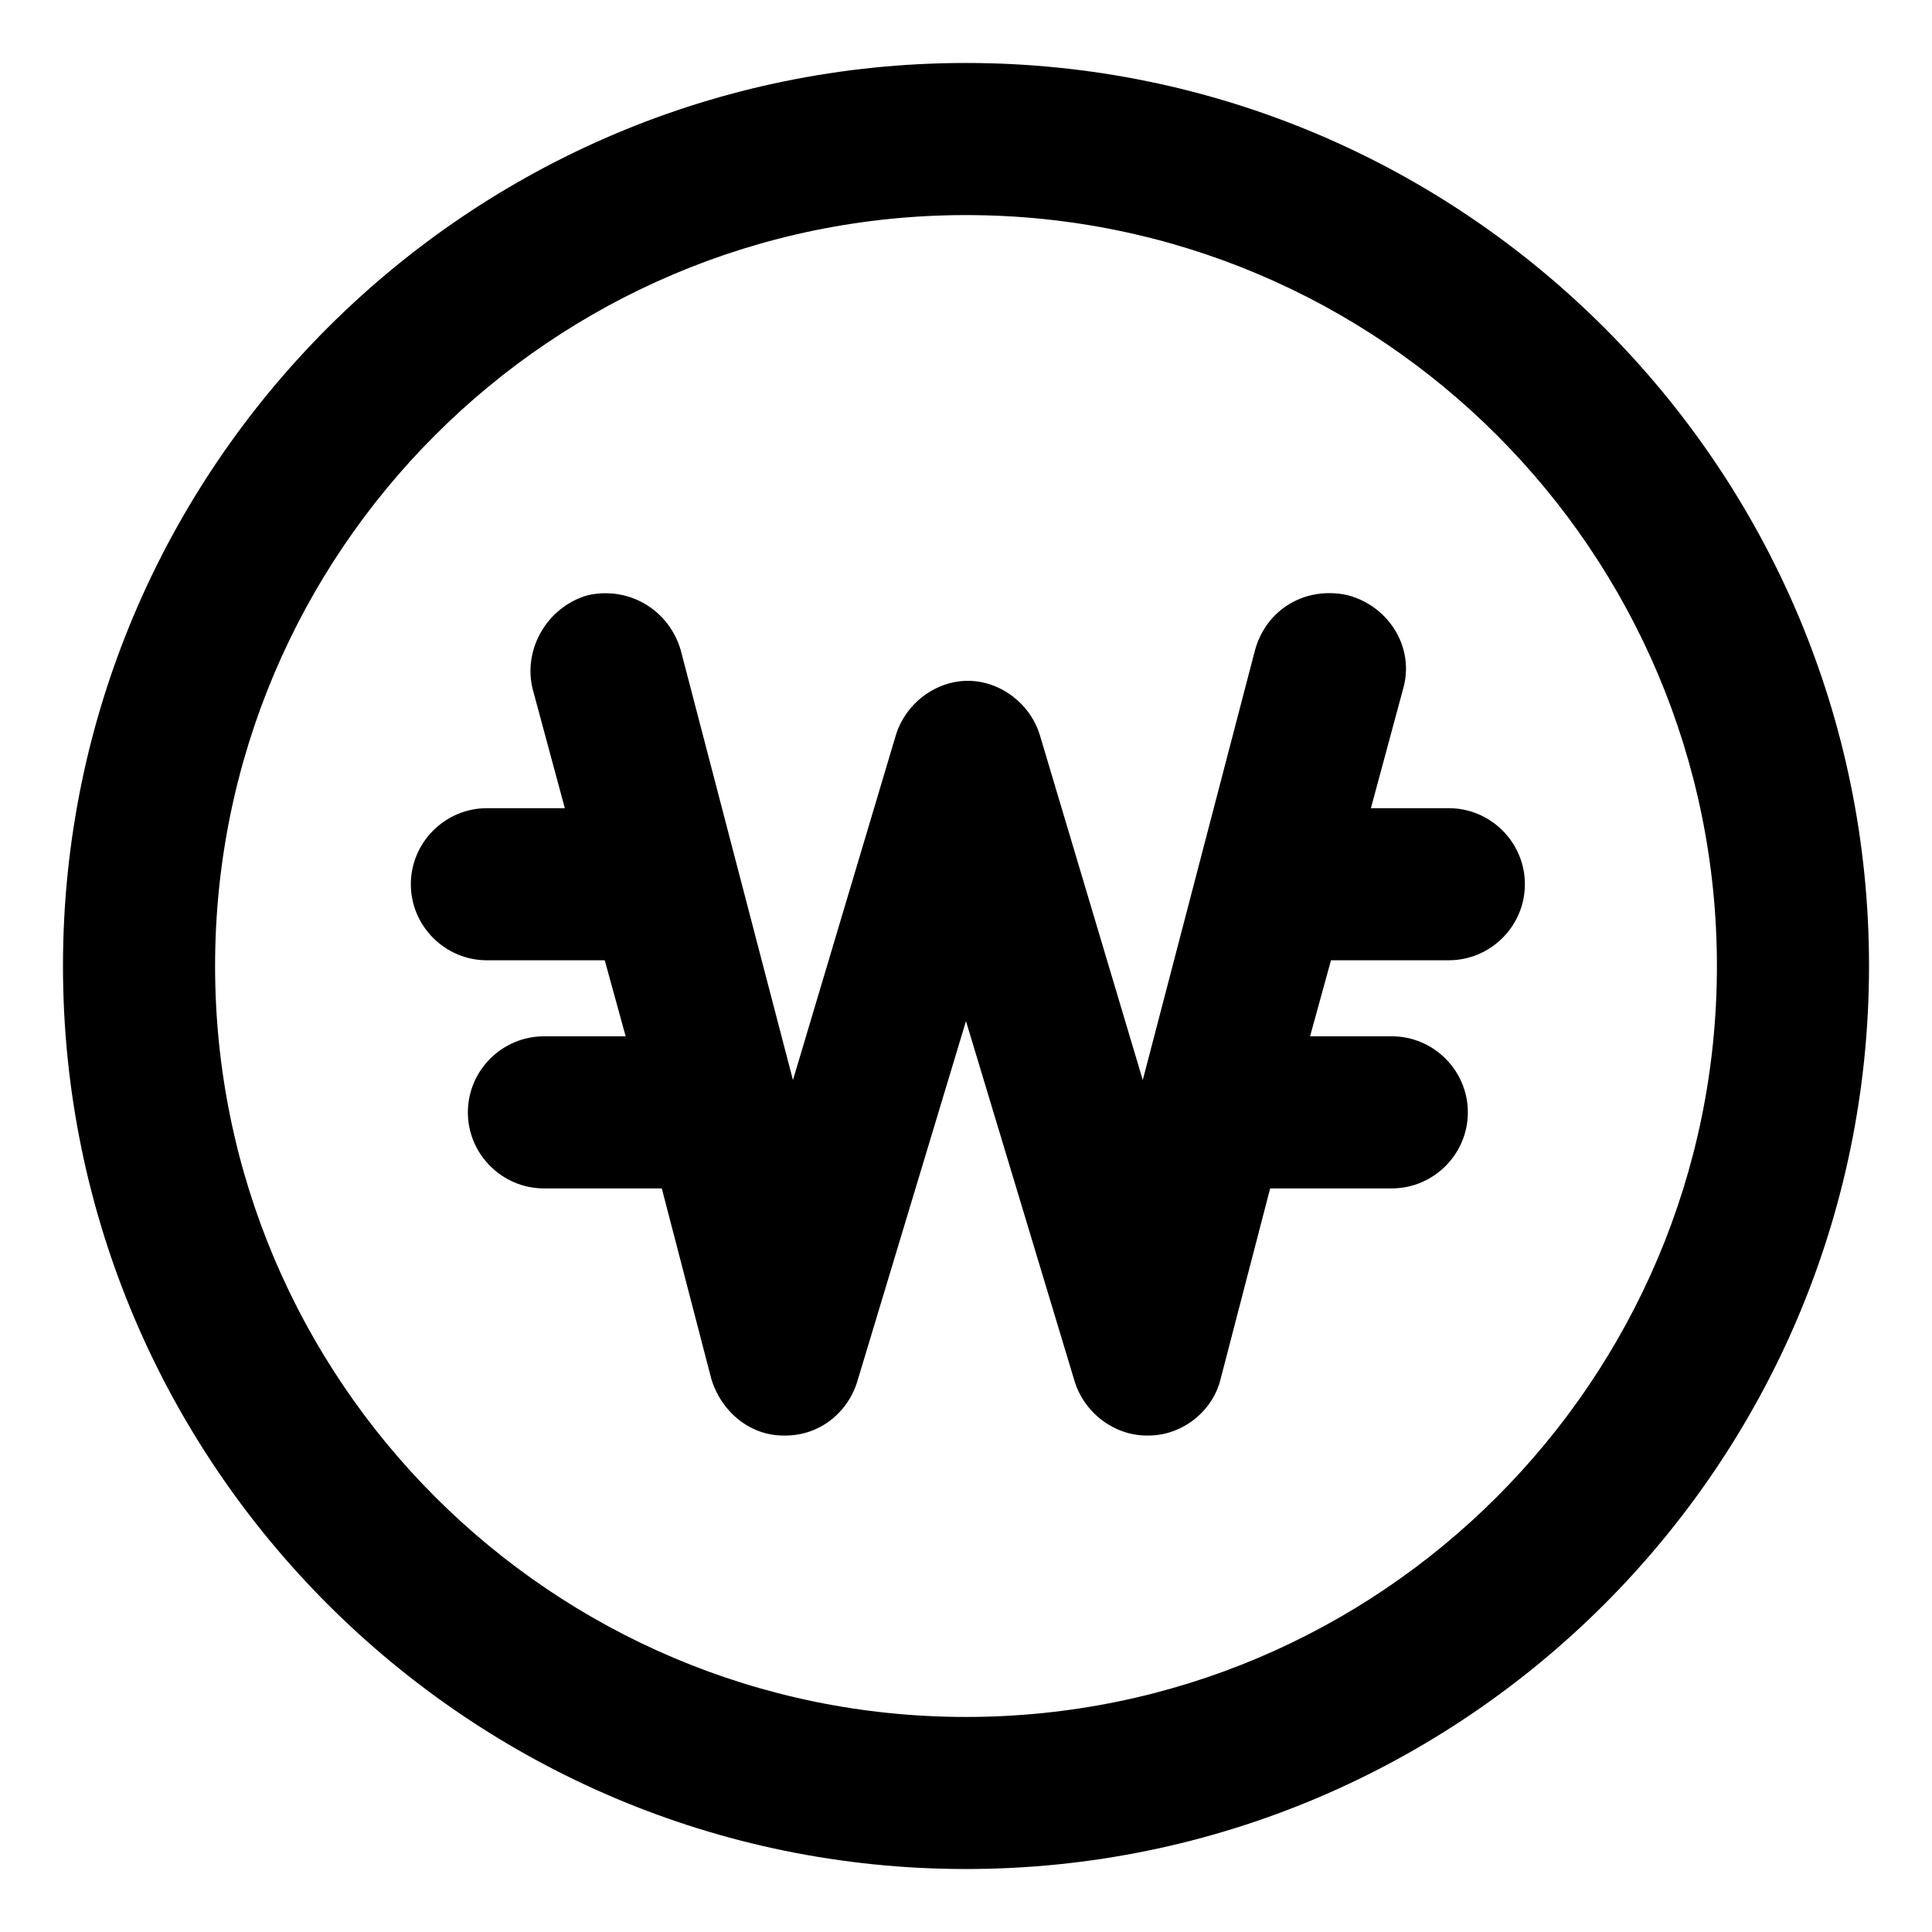
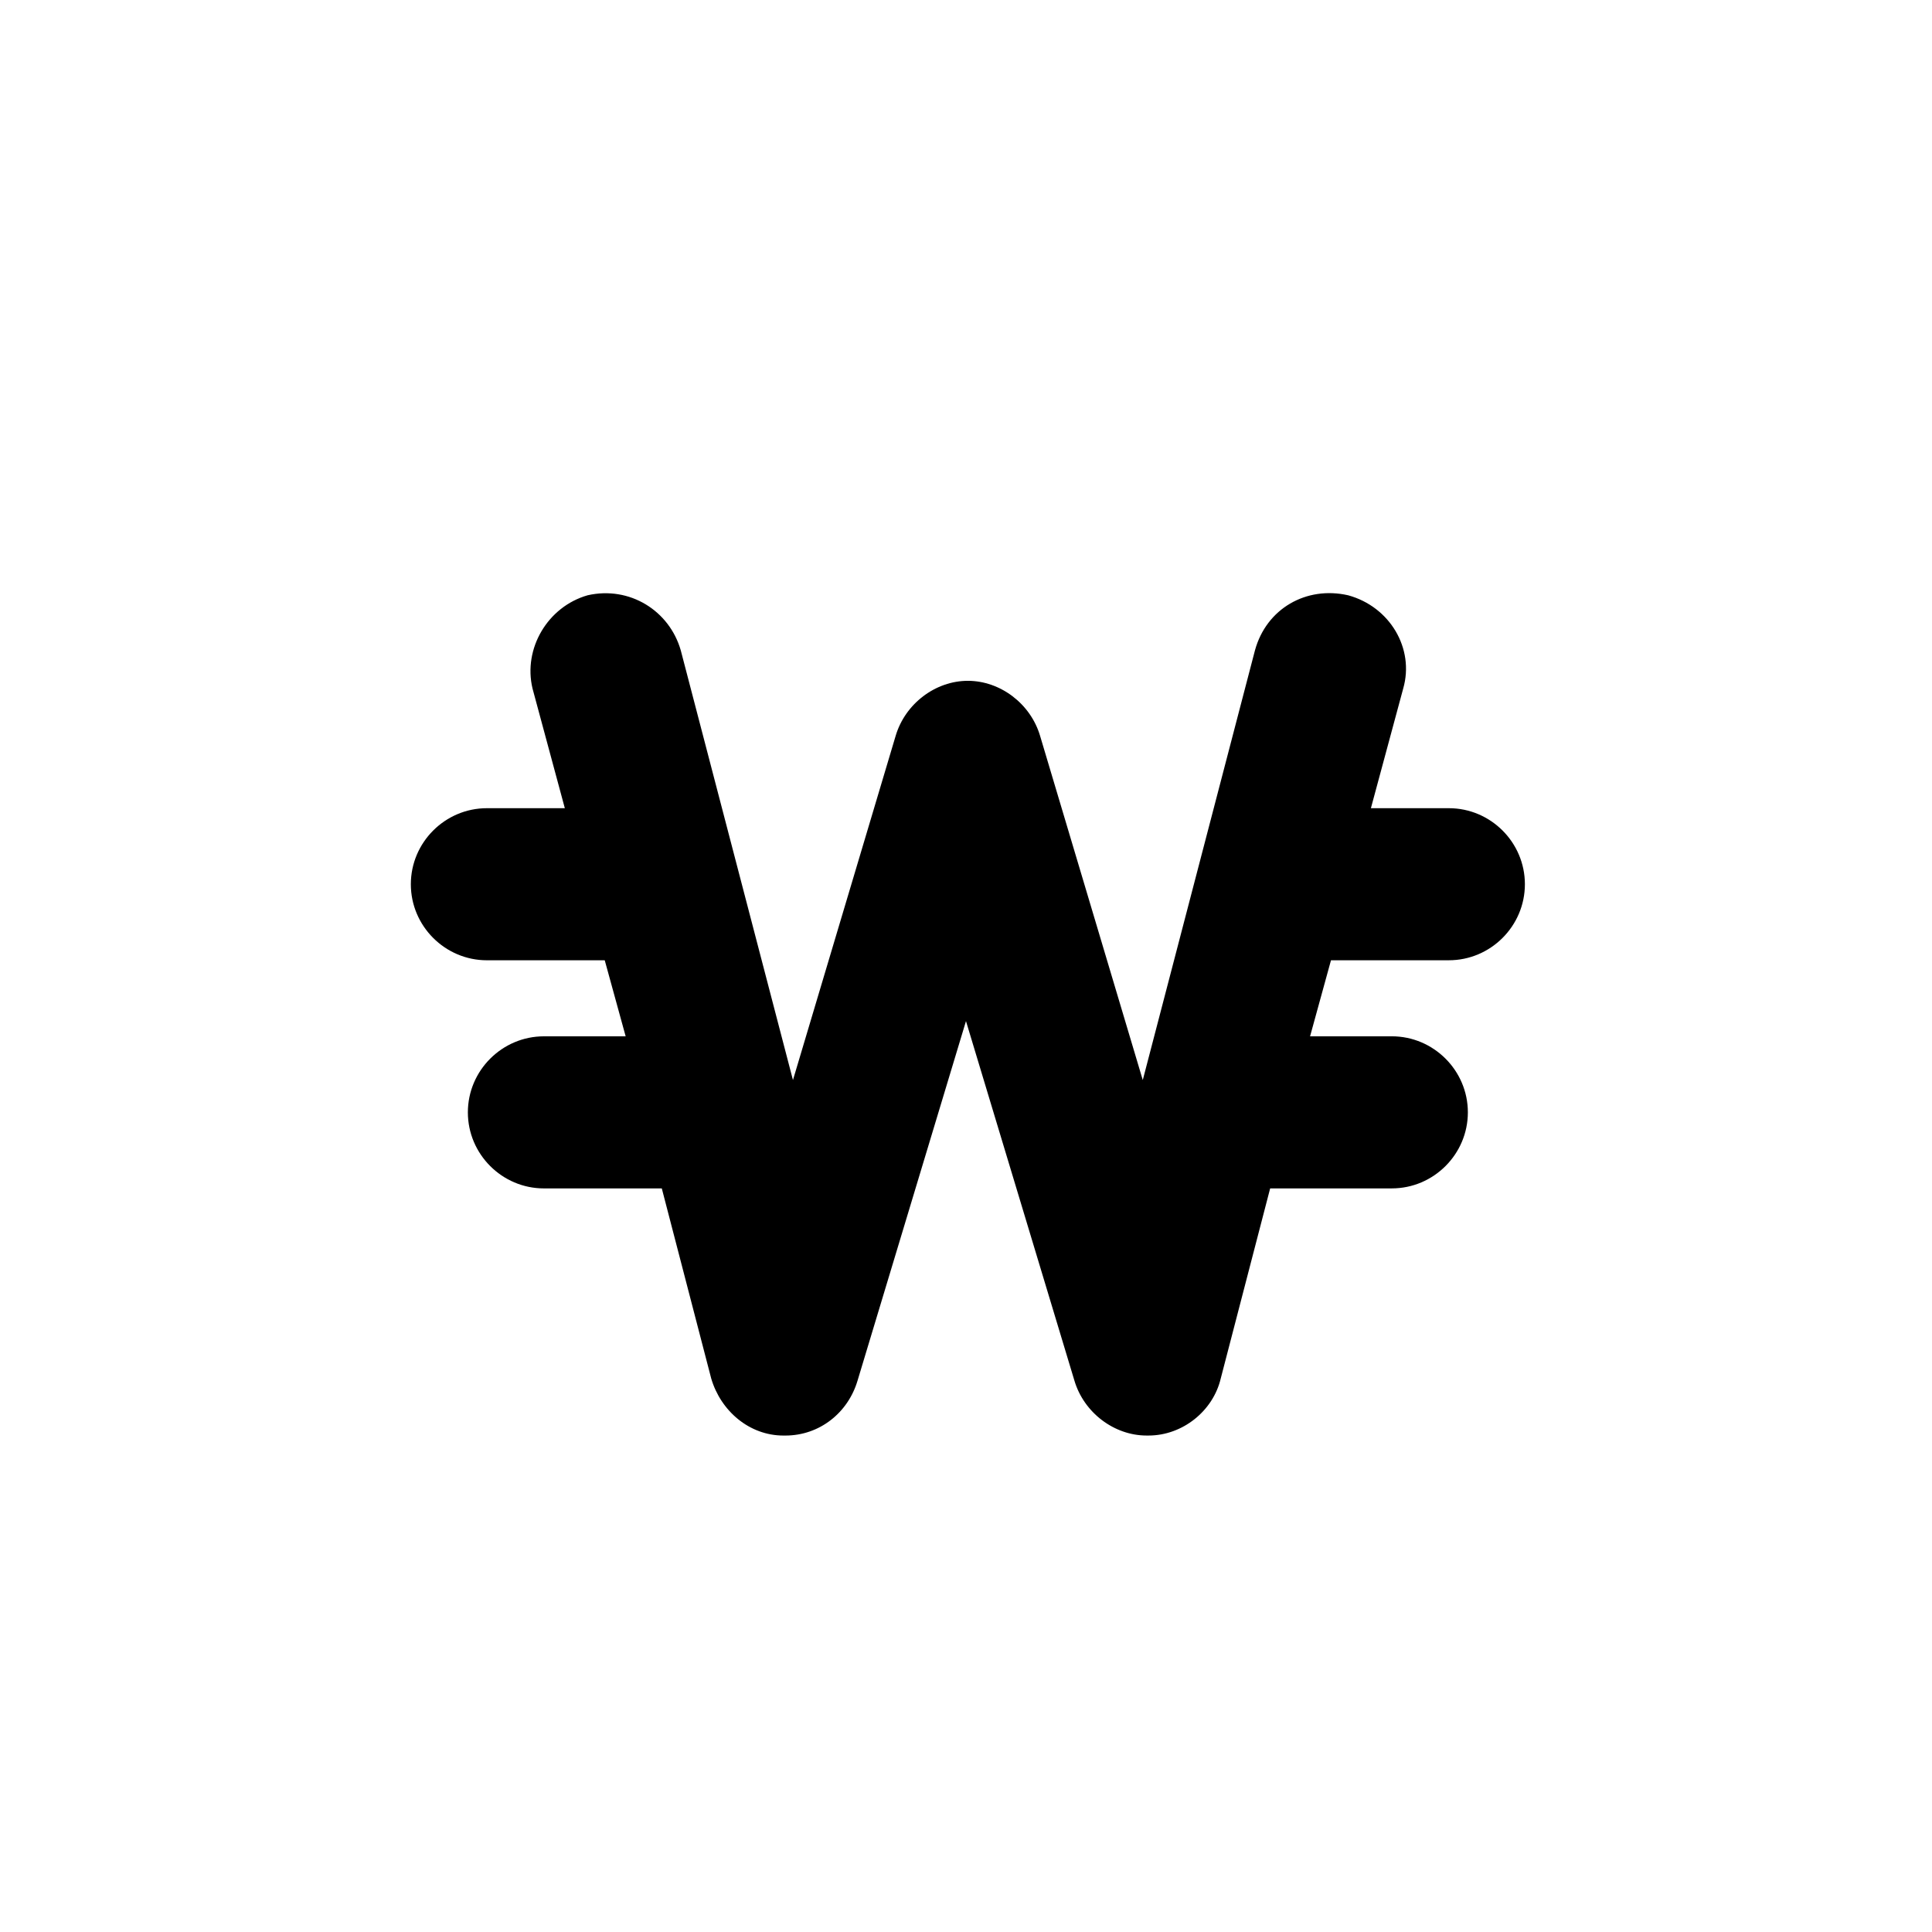
<svg xmlns="http://www.w3.org/2000/svg" fill="#000000" width="800px" height="800px" version="1.1" viewBox="144 144 512 512">
  <g>
-     <path d="m400 160.69c-132 0-239.31 107.31-239.31 239.31 0 132 107.31 239.31 239.31 239.31 132 0 239.31-107.31 239.31-239.31 0-132-107.31-239.31-239.31-239.31zm0 438.32c-109.83 0-199-89.176-199-199-0.004-109.83 89.172-199.01 199-199.01 109.83 0 199 89.176 199 199.01 0 109.83-89.176 199-199 199z" />
    <path d="m527.96 358.18h-20.656l8.566-31.738c3.023-10.578-3.527-21.664-14.609-24.688-11.082-2.519-21.664 3.527-24.688 14.609l-29.727 113.86-27.207-91.191c-2.519-8.566-10.578-14.609-19.145-14.609s-16.625 6.047-19.145 14.609l-27.207 91.191-29.727-113.86c-3.023-10.578-13.602-17.129-24.688-14.609-10.578 3.023-17.129 14.105-14.609 24.688l8.566 31.738h-20.656c-11.082 0-20.152 9.07-20.152 20.152 0 11.082 9.07 20.152 20.152 20.152h31.234l5.543 20.152h-21.664c-11.082 0-20.152 9.07-20.152 20.152s9.07 20.152 20.152 20.152h31.242l13.098 50.383c2.519 8.566 10.078 15.113 19.145 15.113h0.504c9.07 0 16.625-6.047 19.145-14.609l28.719-95.223 28.719 95.219c2.519 8.566 10.578 14.609 19.145 14.609h0.504c9.07 0 17.129-6.551 19.145-15.113l13.098-50.383h32.242c11.082 0 20.152-9.07 20.152-20.152 0-11.082-9.07-20.152-20.152-20.152h-21.664l5.543-20.152h31.234c11.082 0 20.152-9.07 20.152-20.152s-9.066-20.148-20.152-20.148z" />
  </g>
</svg>